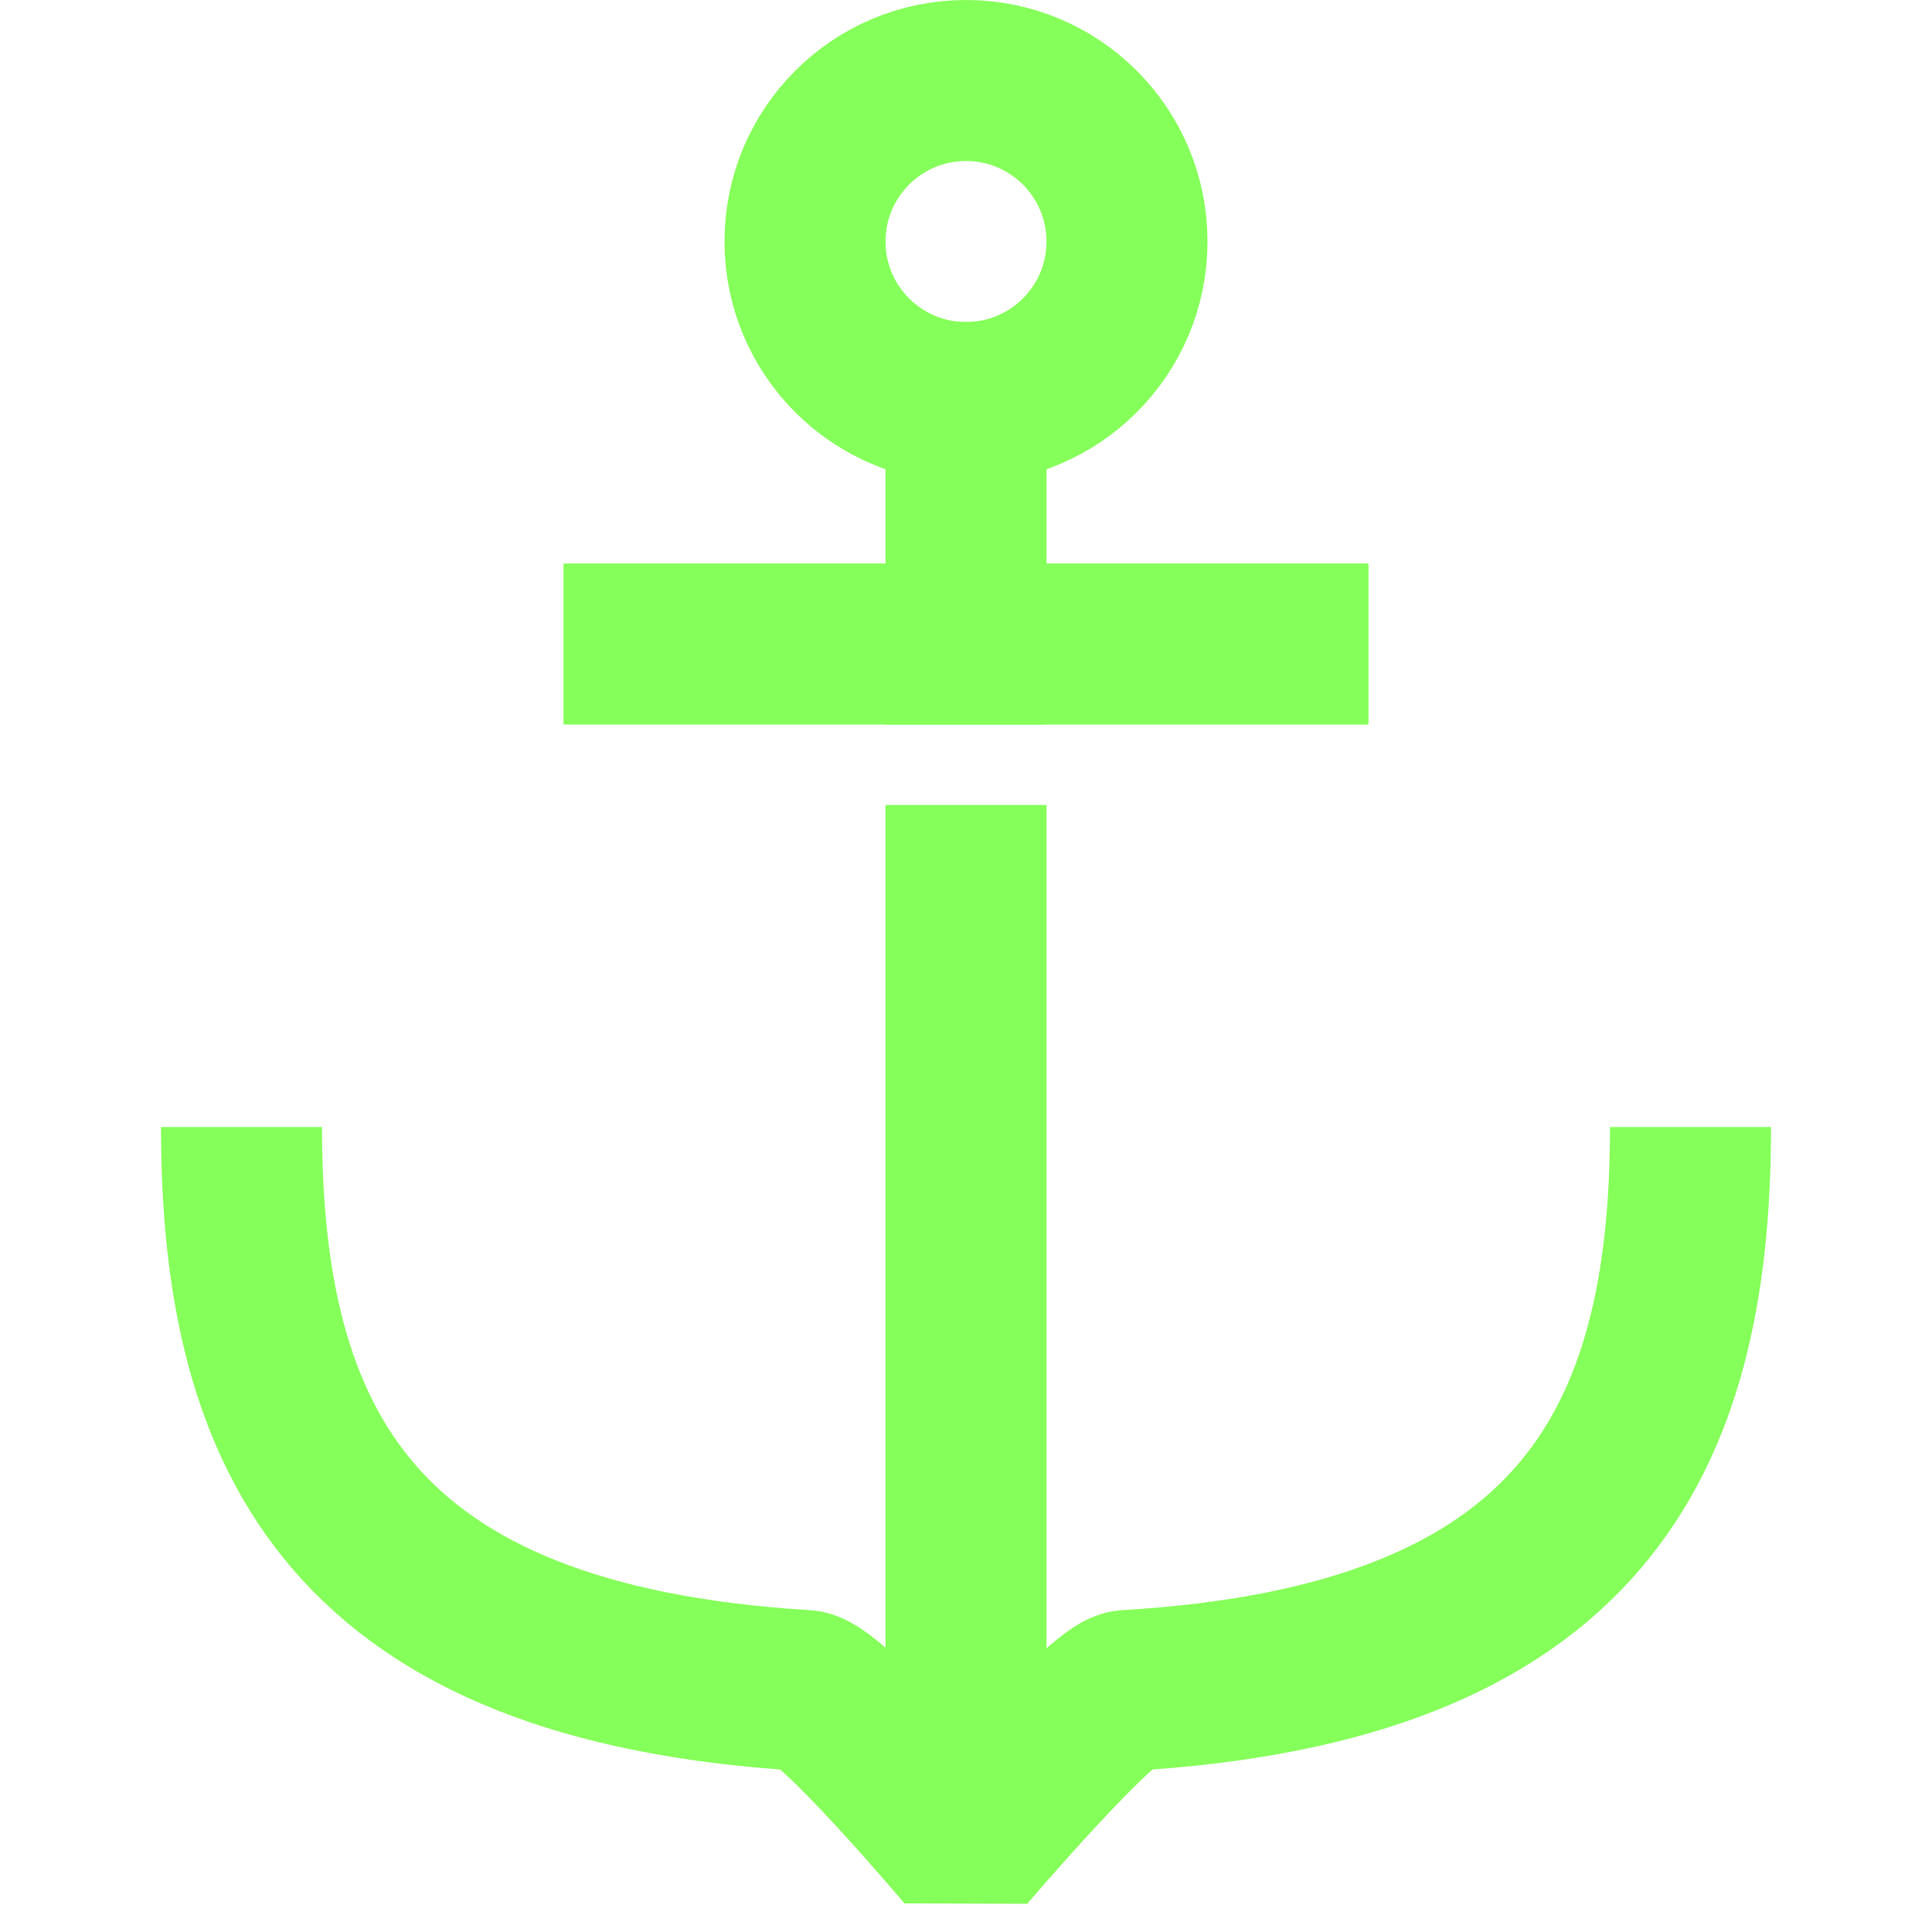
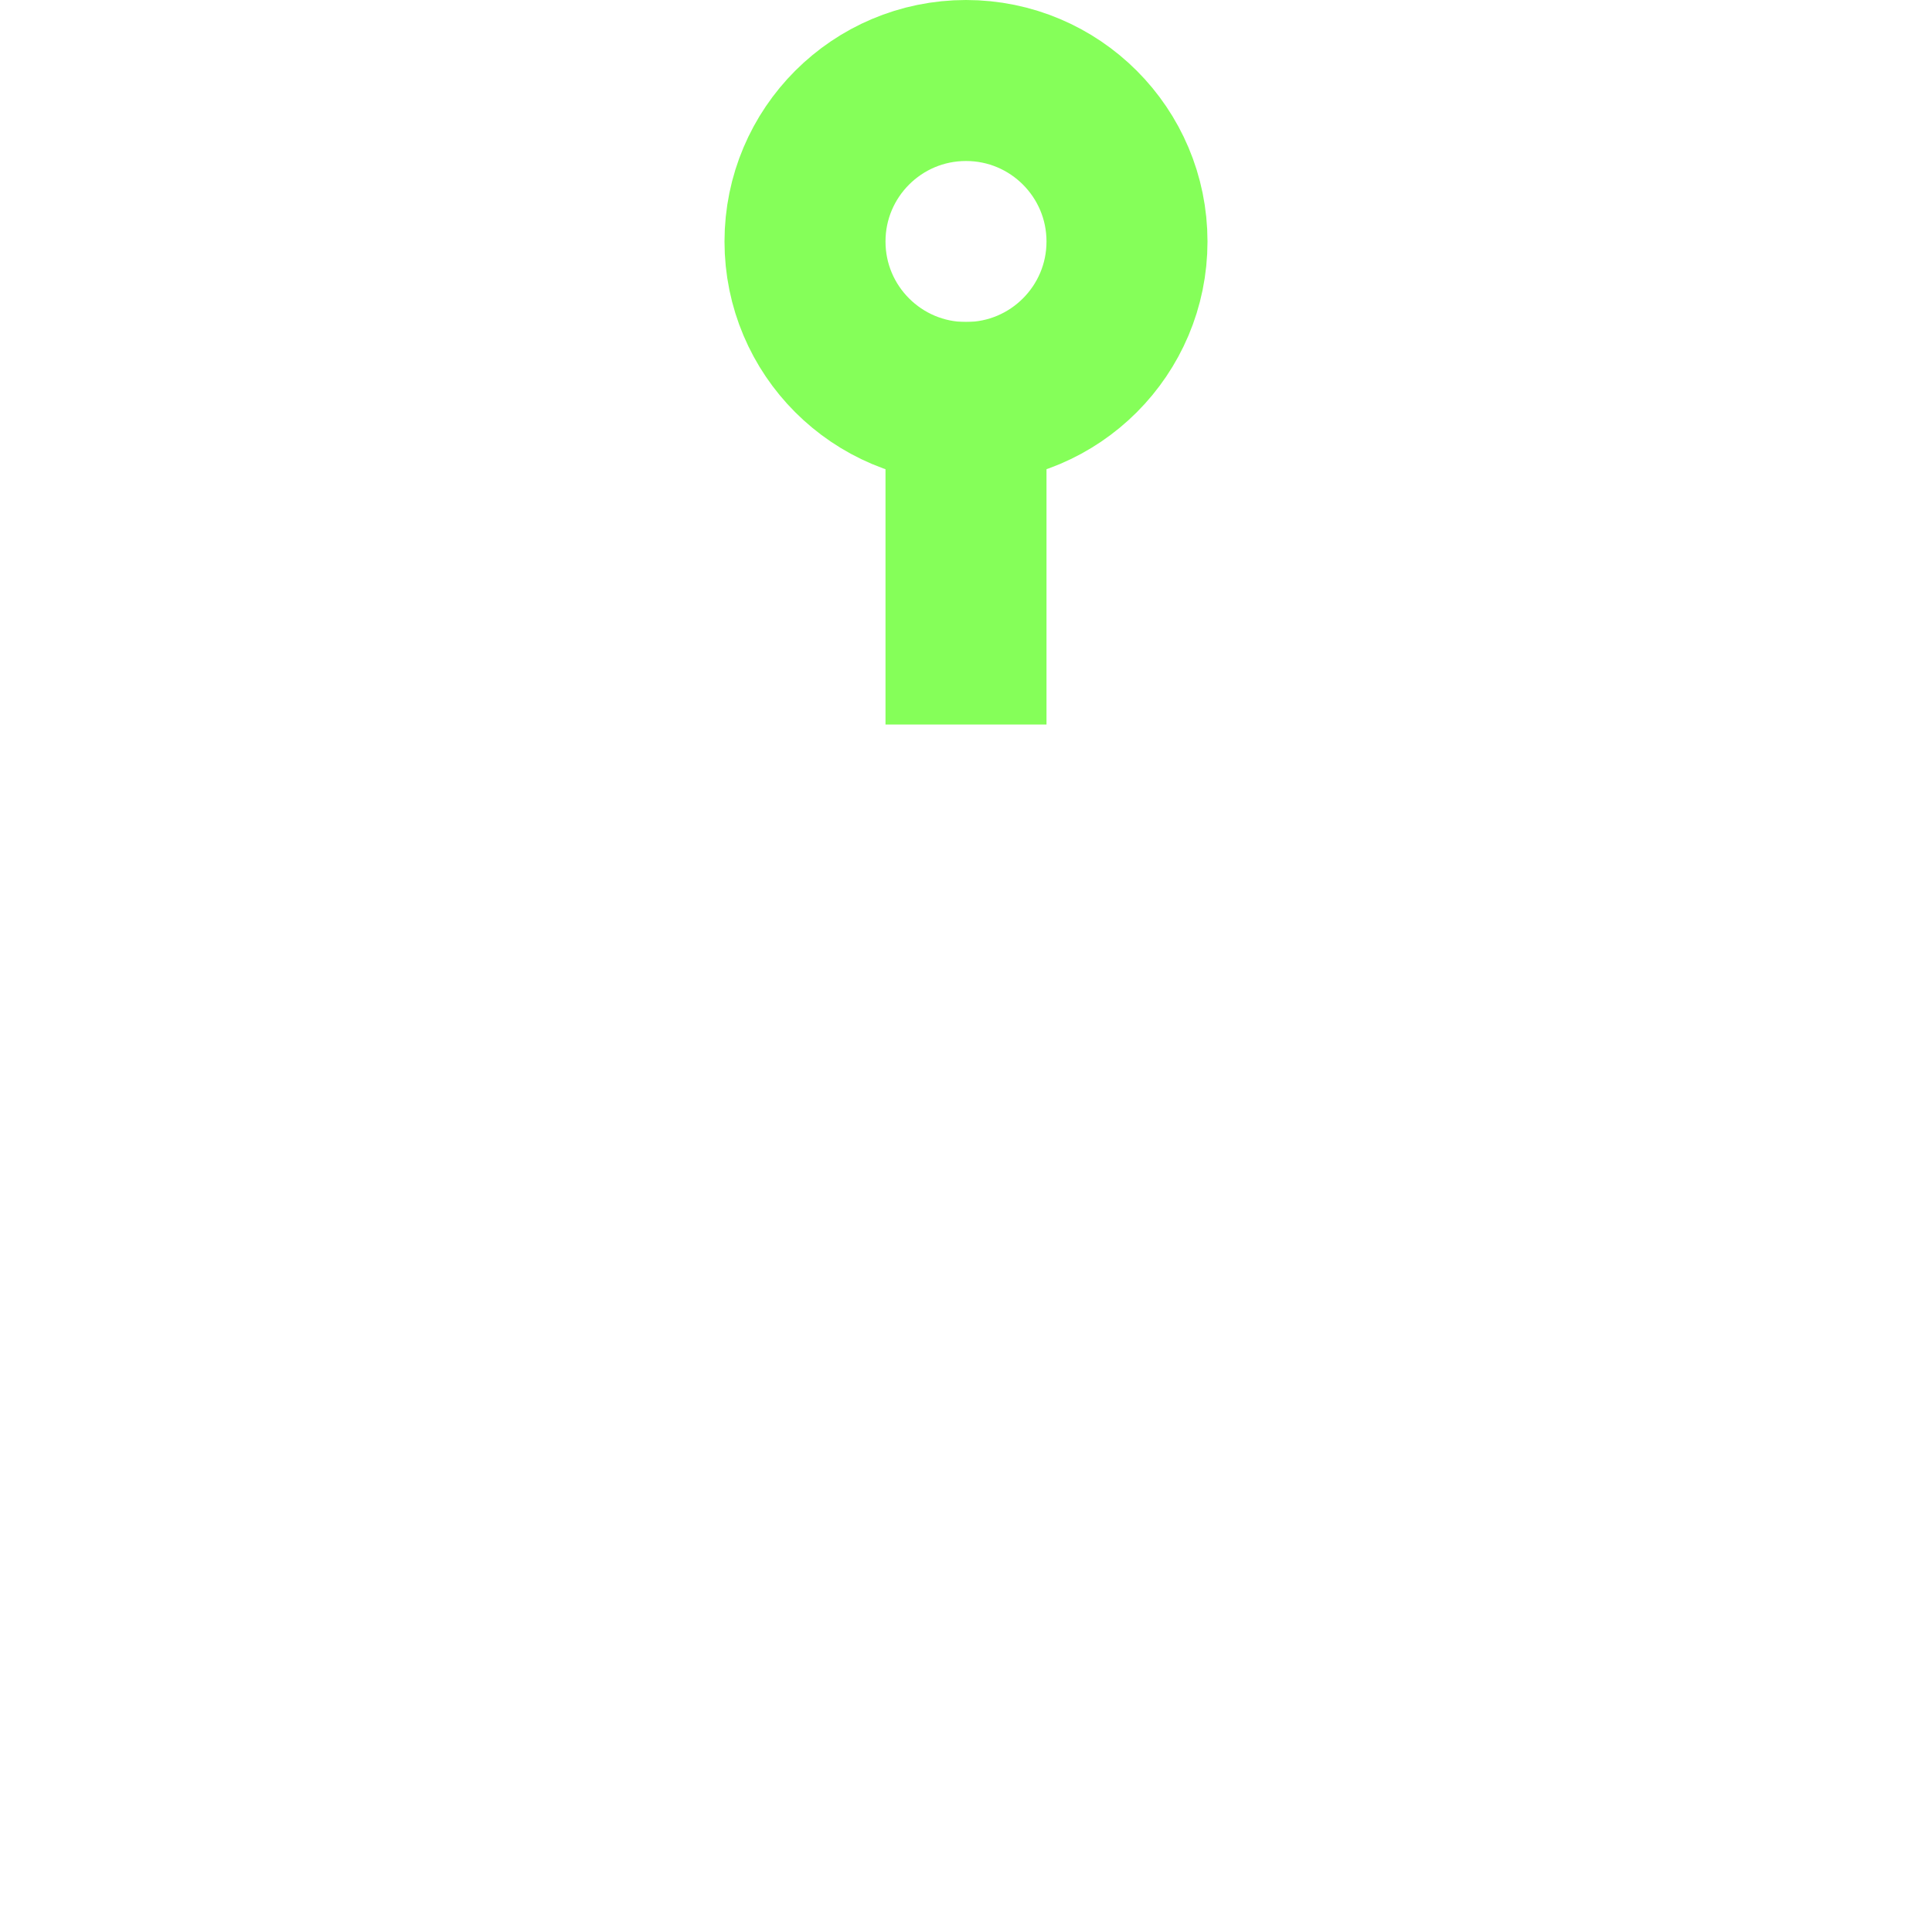
<svg xmlns="http://www.w3.org/2000/svg" id="Insurance" viewBox="0 0 24 24">
  <defs>
    <style>
      .cls-1 {
        fill: none;
        stroke: #85ff59;
        stroke-linejoin: bevel;
        stroke-width: 2px;
      }
    </style>
  </defs>
  <circle class="cls-1" cx="12" cy="3" r="2" />
-   <path class="cls-1" d="M21,14c0,3.92-1.37,6.67-7,7-.31.02-2,2-2,2,0,0-1.67-1.98-2-2-5.61-.34-7-3.08-7-7" />
-   <line class="cls-1" x1="12" y1="10" x2="12" y2="22" />
  <line class="cls-1" x1="12" y1="4" x2="12" y2="9" />
-   <line class="cls-1" x1="7" y1="8" x2="17" y2="8" />
</svg>